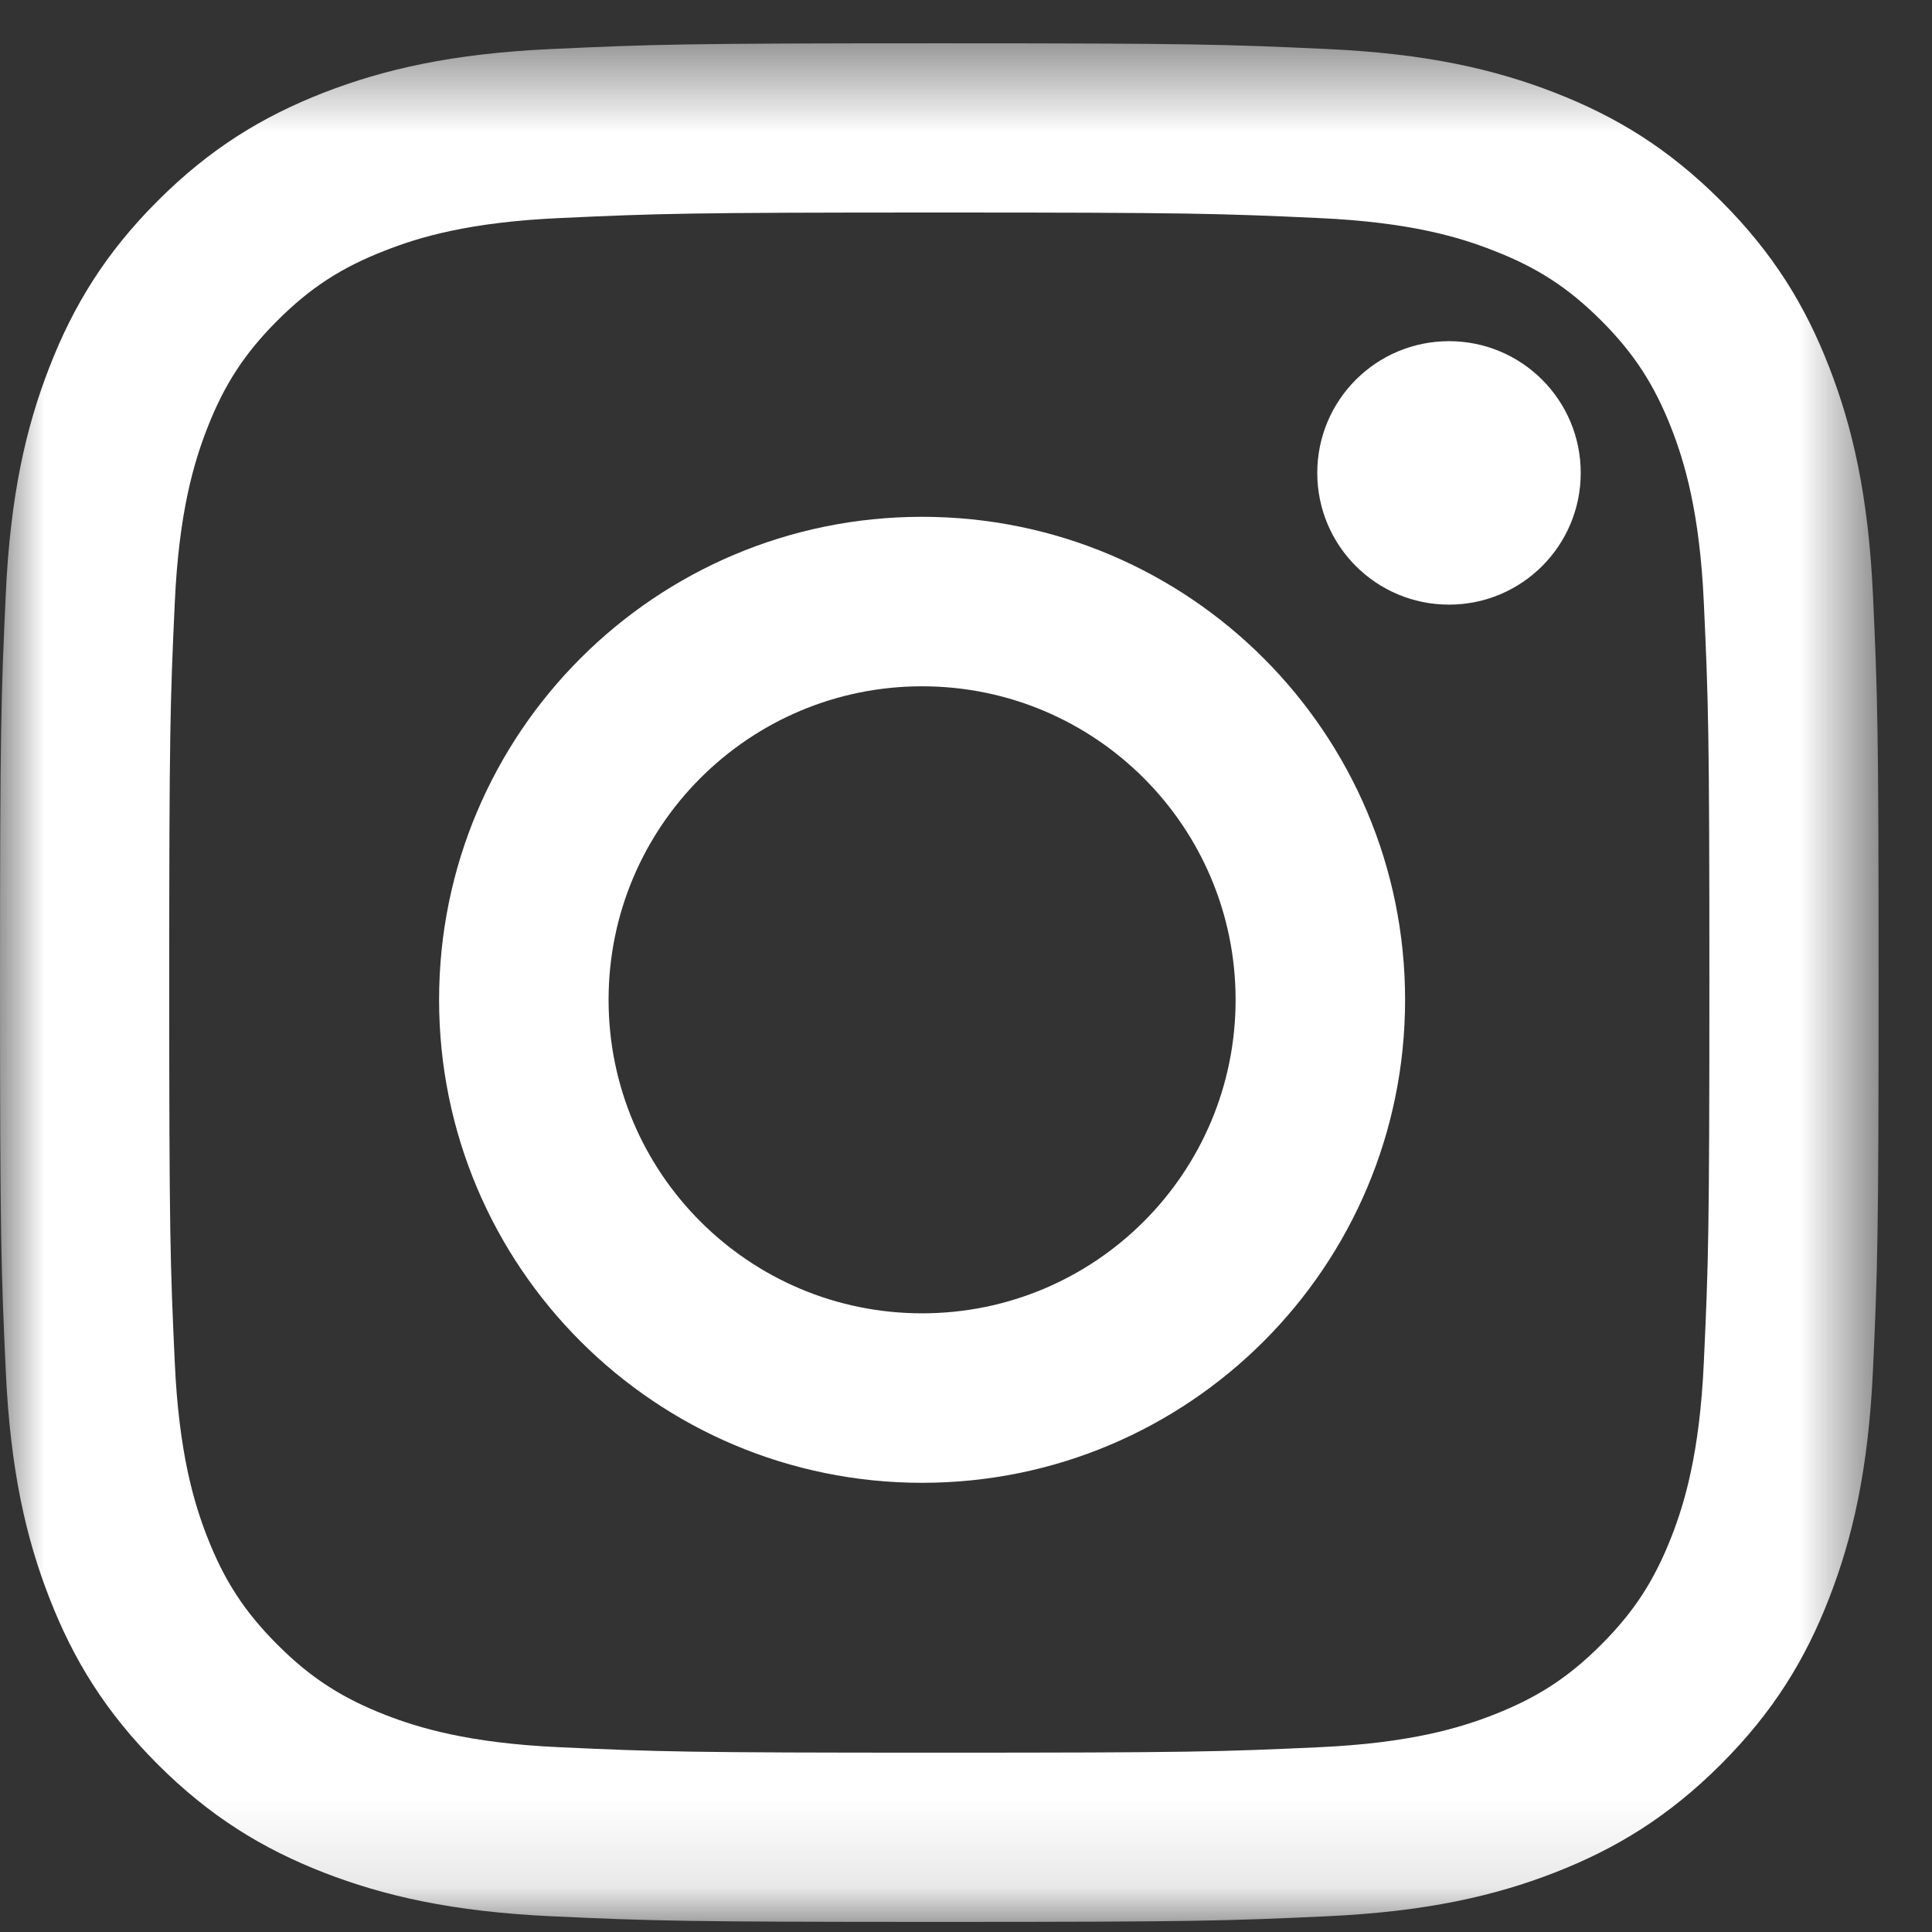
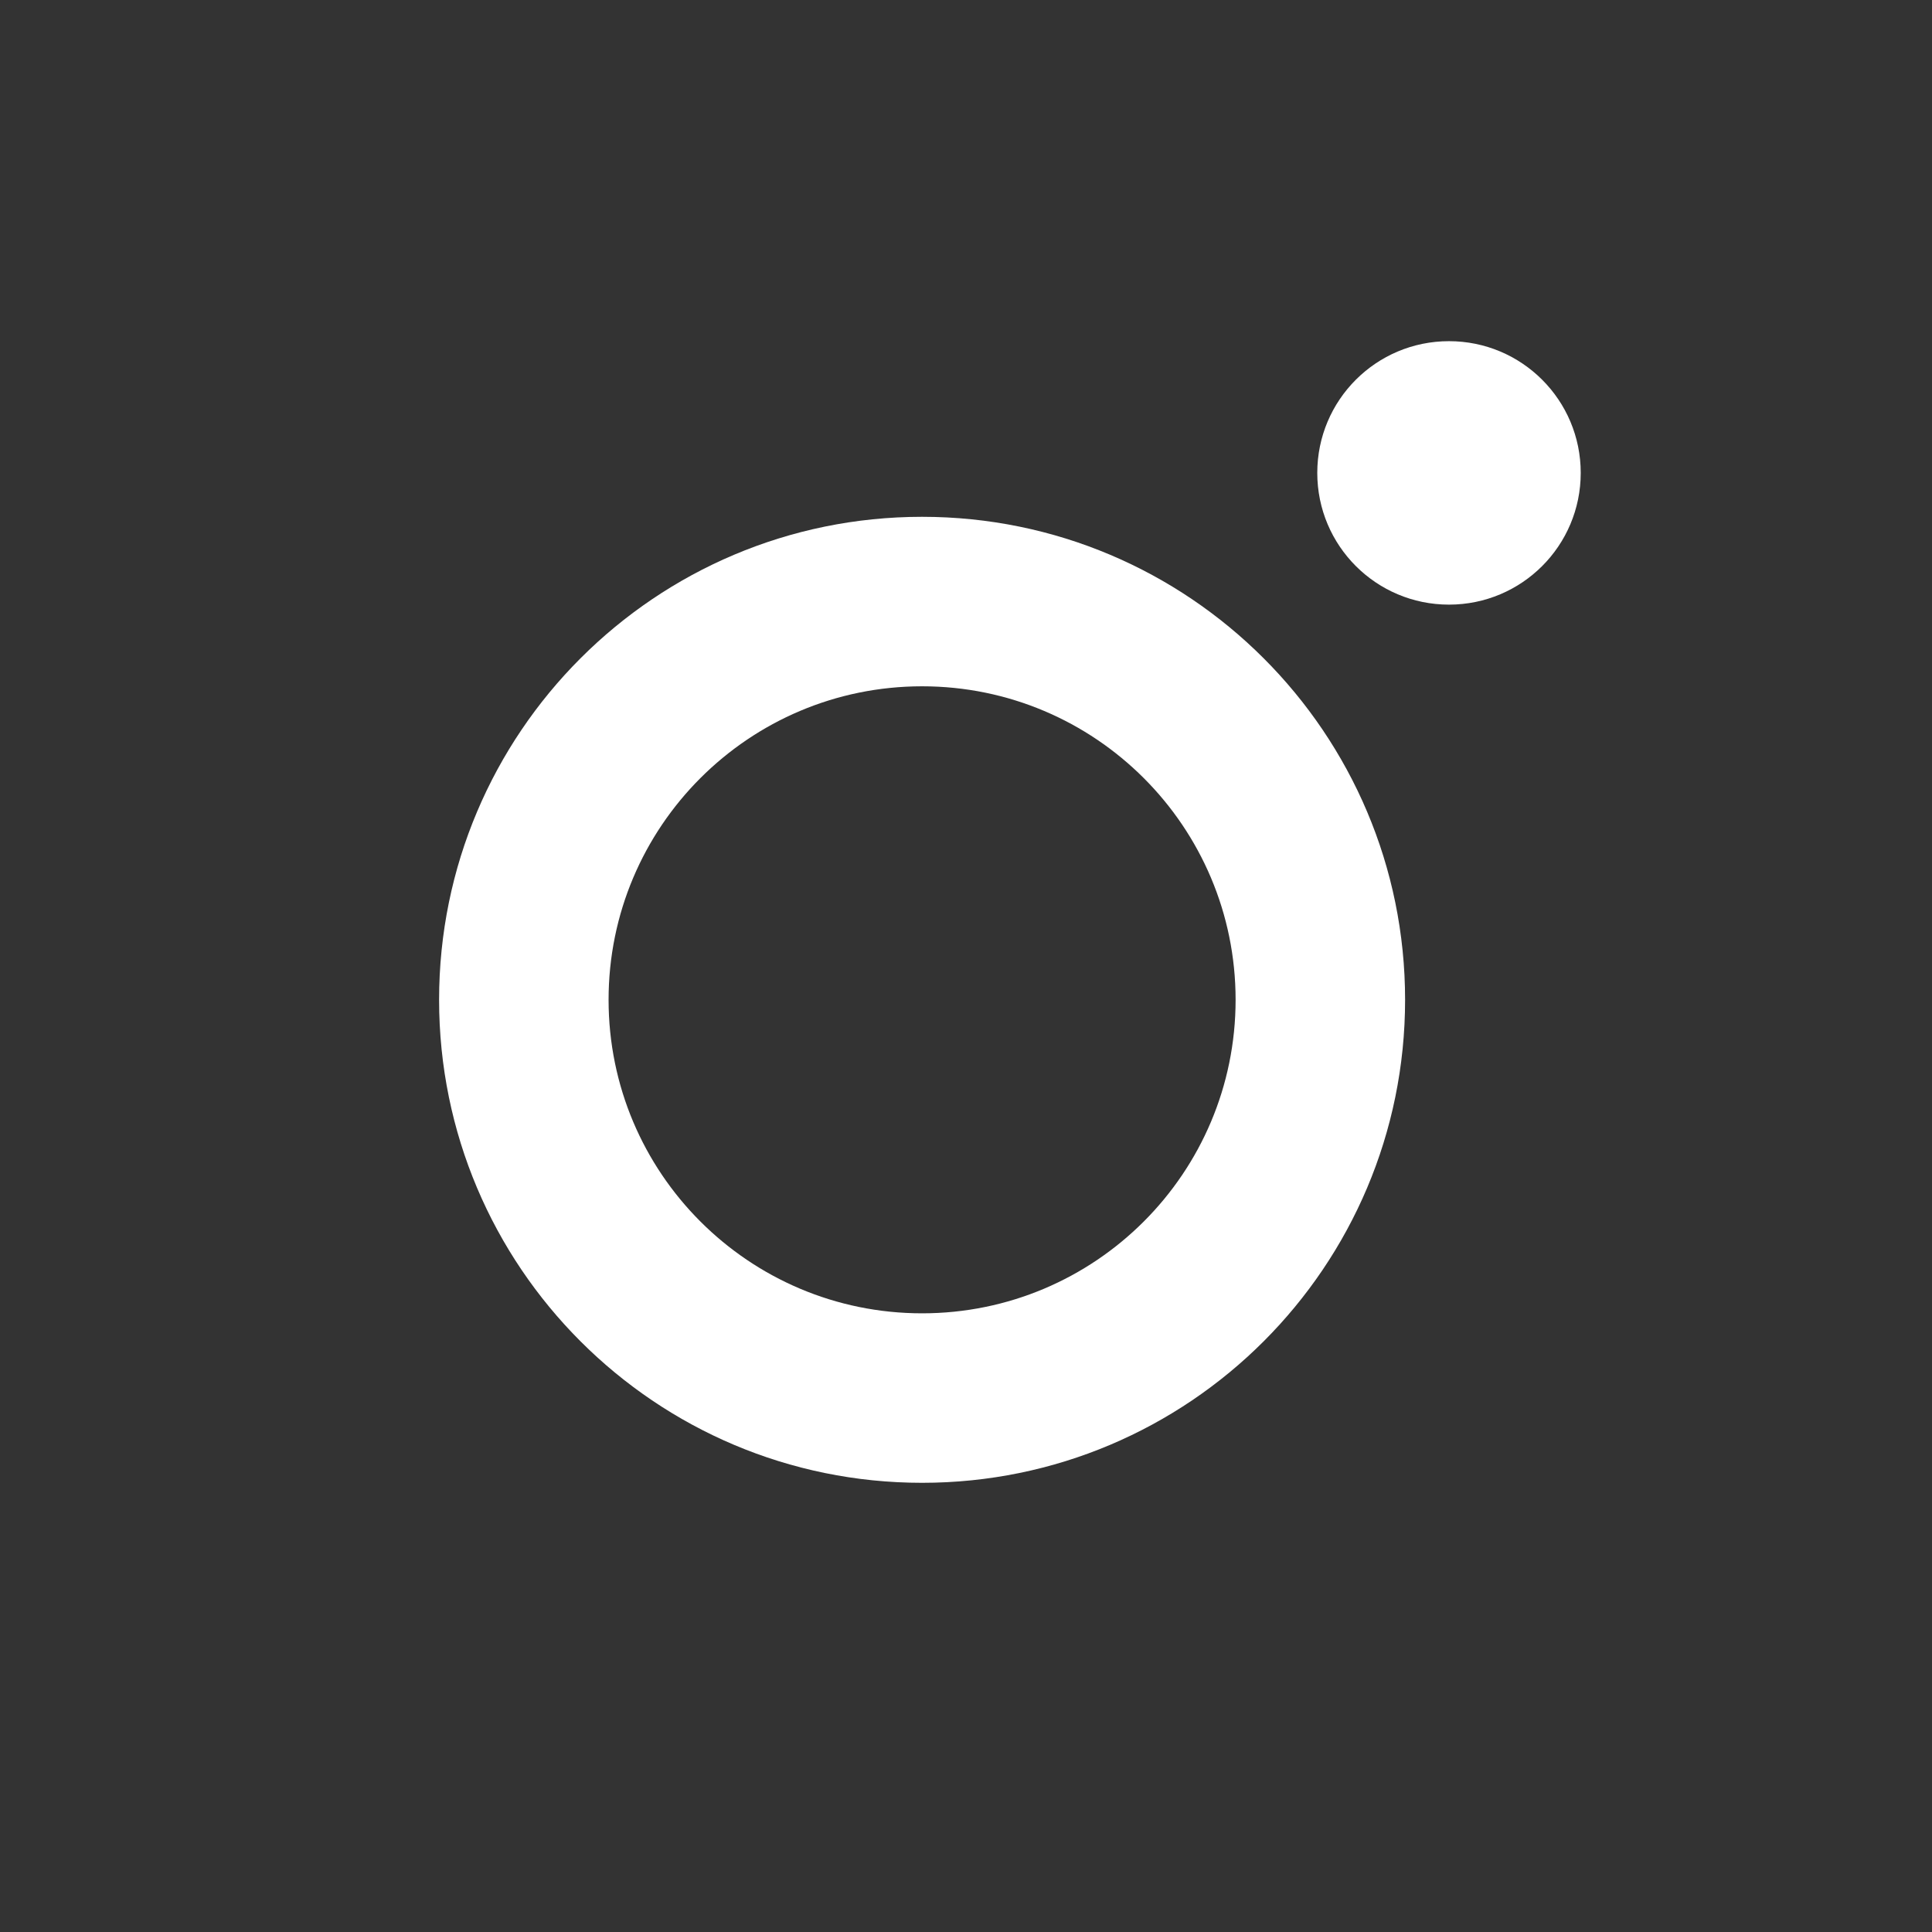
<svg xmlns="http://www.w3.org/2000/svg" width="22" height="22" viewBox="0 0 22 22" fill="none">
  <rect x="0" y="0" width="22" height="22" fill="#333333" stroke="none" />
  <mask id="mask0_4017_1755" style="mask-type:luminance" maskUnits="userSpaceOnUse" x="0" y="0" width="22" height="22">
-     <path fill-rule="evenodd" clip-rule="evenodd" d="M0 0.493H21.392V21.885H0V0.493Z" fill="white" />
-   </mask>
+     </mask>
  <g mask="url(#mask0_4017_1755)">
-     <path fill-rule="evenodd" clip-rule="evenodd" d="M10.696 0.493C7.791 0.493 7.427 0.505 6.286 0.558C5.148 0.609 4.37 0.79 3.689 1.054C2.986 1.328 2.39 1.693 1.795 2.288C1.201 2.882 0.835 3.48 0.562 4.183C0.297 4.863 0.116 5.641 0.065 6.779C0.013 7.919 -0 8.284 -0 11.19C-0 14.094 0.013 14.458 0.065 15.598C0.116 16.738 0.297 17.516 0.562 18.195C0.835 18.898 1.201 19.495 1.795 20.09C2.39 20.684 2.986 21.05 3.689 21.324C4.37 21.588 5.148 21.769 6.286 21.821C7.427 21.874 7.791 21.885 10.696 21.885C13.601 21.885 13.965 21.874 15.106 21.821C16.244 21.769 17.022 21.588 17.702 21.324C18.406 21.05 19.002 20.684 19.597 20.09C20.191 19.495 20.558 18.898 20.83 18.195C21.094 17.516 21.276 16.738 21.328 15.598C21.38 14.458 21.392 14.094 21.392 11.19C21.392 8.284 21.38 7.919 21.328 6.779C21.276 5.641 21.094 4.863 20.83 4.183C20.558 3.48 20.191 2.882 19.597 2.288C19.002 1.693 18.406 1.328 17.702 1.054C17.022 0.79 16.244 0.609 15.106 0.558C13.965 0.505 13.601 0.493 10.696 0.493ZM10.696 2.42C13.553 2.42 13.89 2.431 15.018 2.483C16.061 2.53 16.628 2.704 17.003 2.852C17.503 3.045 17.86 3.277 18.234 3.651C18.608 4.025 18.839 4.382 19.034 4.881C19.18 5.258 19.355 5.824 19.402 6.867C19.454 7.995 19.465 8.333 19.465 11.19C19.465 14.045 19.454 14.384 19.402 15.51C19.355 16.554 19.18 17.121 19.034 17.497C18.839 17.996 18.608 18.353 18.234 18.727C17.86 19.102 17.503 19.333 17.003 19.528C16.628 19.674 16.061 19.849 15.018 19.896C13.89 19.948 13.553 19.958 10.696 19.958C7.839 19.958 7.502 19.948 6.374 19.896C5.331 19.849 4.765 19.674 4.388 19.528C3.889 19.333 3.532 19.102 3.158 18.727C2.784 18.353 2.552 17.996 2.358 17.497C2.212 17.121 2.037 16.554 1.99 15.511C1.938 14.384 1.927 14.045 1.927 11.19C1.927 8.333 1.938 7.995 1.99 6.867C2.037 5.824 2.212 5.258 2.358 4.881C2.552 4.382 2.784 4.025 3.158 3.651C3.532 3.277 3.889 3.045 4.388 2.852C4.765 2.704 5.331 2.53 6.374 2.483C7.502 2.431 7.84 2.42 10.696 2.42Z" fill="white" />
+     <path fill-rule="evenodd" clip-rule="evenodd" d="M10.696 0.493C7.791 0.493 7.427 0.505 6.286 0.558C5.148 0.609 4.37 0.79 3.689 1.054C2.986 1.328 2.39 1.693 1.795 2.288C1.201 2.882 0.835 3.48 0.562 4.183C0.297 4.863 0.116 5.641 0.065 6.779C0.013 7.919 -0 8.284 -0 11.19C-0 14.094 0.013 14.458 0.065 15.598C0.116 16.738 0.297 17.516 0.562 18.195C2.39 20.684 2.986 21.05 3.689 21.324C4.37 21.588 5.148 21.769 6.286 21.821C7.427 21.874 7.791 21.885 10.696 21.885C13.601 21.885 13.965 21.874 15.106 21.821C16.244 21.769 17.022 21.588 17.702 21.324C18.406 21.05 19.002 20.684 19.597 20.09C20.191 19.495 20.558 18.898 20.83 18.195C21.094 17.516 21.276 16.738 21.328 15.598C21.38 14.458 21.392 14.094 21.392 11.19C21.392 8.284 21.38 7.919 21.328 6.779C21.276 5.641 21.094 4.863 20.83 4.183C20.558 3.48 20.191 2.882 19.597 2.288C19.002 1.693 18.406 1.328 17.702 1.054C17.022 0.79 16.244 0.609 15.106 0.558C13.965 0.505 13.601 0.493 10.696 0.493ZM10.696 2.42C13.553 2.42 13.89 2.431 15.018 2.483C16.061 2.53 16.628 2.704 17.003 2.852C17.503 3.045 17.86 3.277 18.234 3.651C18.608 4.025 18.839 4.382 19.034 4.881C19.18 5.258 19.355 5.824 19.402 6.867C19.454 7.995 19.465 8.333 19.465 11.19C19.465 14.045 19.454 14.384 19.402 15.51C19.355 16.554 19.18 17.121 19.034 17.497C18.839 17.996 18.608 18.353 18.234 18.727C17.86 19.102 17.503 19.333 17.003 19.528C16.628 19.674 16.061 19.849 15.018 19.896C13.89 19.948 13.553 19.958 10.696 19.958C7.839 19.958 7.502 19.948 6.374 19.896C5.331 19.849 4.765 19.674 4.388 19.528C3.889 19.333 3.532 19.102 3.158 18.727C2.784 18.353 2.552 17.996 2.358 17.497C2.212 17.121 2.037 16.554 1.99 15.511C1.938 14.384 1.927 14.045 1.927 11.19C1.927 8.333 1.938 7.995 1.99 6.867C2.037 5.824 2.212 5.258 2.358 4.881C2.552 4.382 2.784 4.025 3.158 3.651C3.532 3.277 3.889 3.045 4.388 2.852C4.765 2.704 5.331 2.53 6.374 2.483C7.502 2.431 7.84 2.42 10.696 2.42Z" fill="white" />
  </g>
  <path fill-rule="evenodd" clip-rule="evenodd" d="M10.5 14.955C8.528 14.955 6.93 13.357 6.93 11.385C6.93 9.413 8.528 7.815 10.5 7.815C12.472 7.815 14.07 9.413 14.07 11.385C14.07 13.357 12.472 14.955 10.5 14.955ZM10.5 5.885C7.462 5.885 5 8.347 5 11.385C5 14.423 7.462 16.885 10.5 16.885C13.538 16.885 16 14.423 16 11.385C16 8.347 13.538 5.885 10.5 5.885Z" fill="white" />
  <path fill-rule="evenodd" clip-rule="evenodd" d="M18 5.385C18 6.214 17.329 6.885 16.5 6.885C15.671 6.885 15 6.214 15 5.385C15 4.556 15.671 3.885 16.5 3.885C17.329 3.885 18 4.556 18 5.385Z" fill="white" />
</svg>